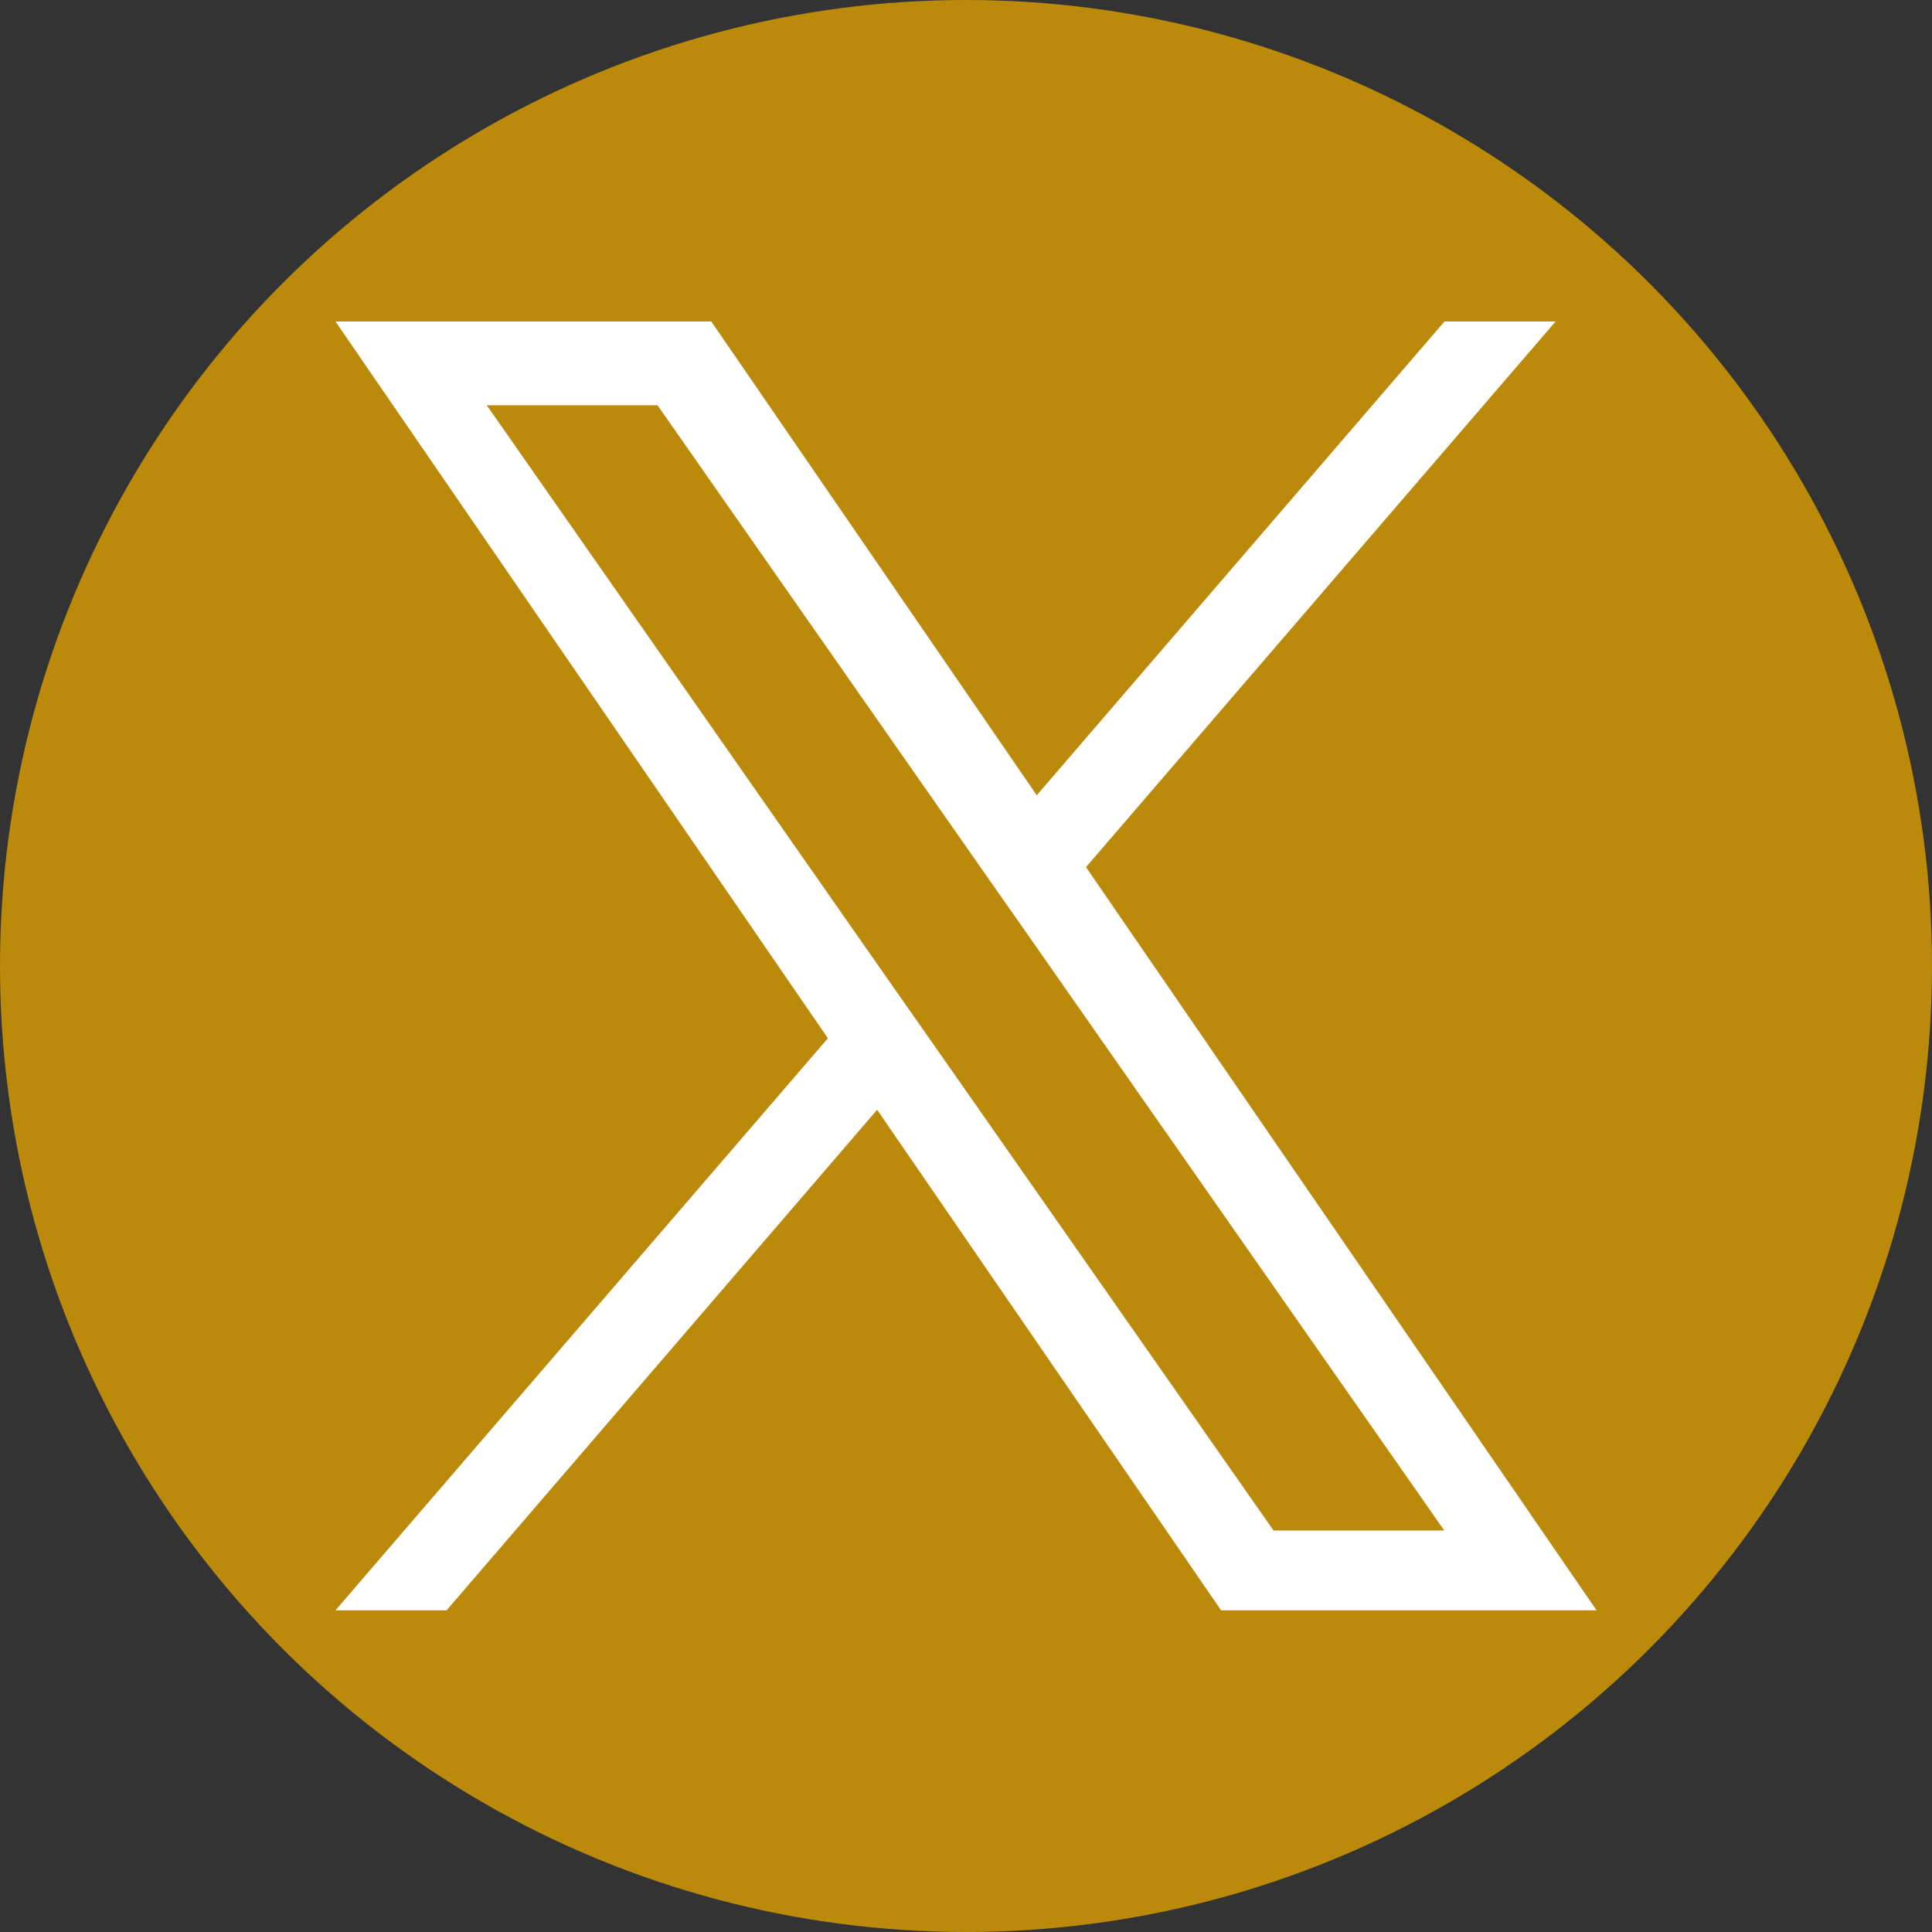
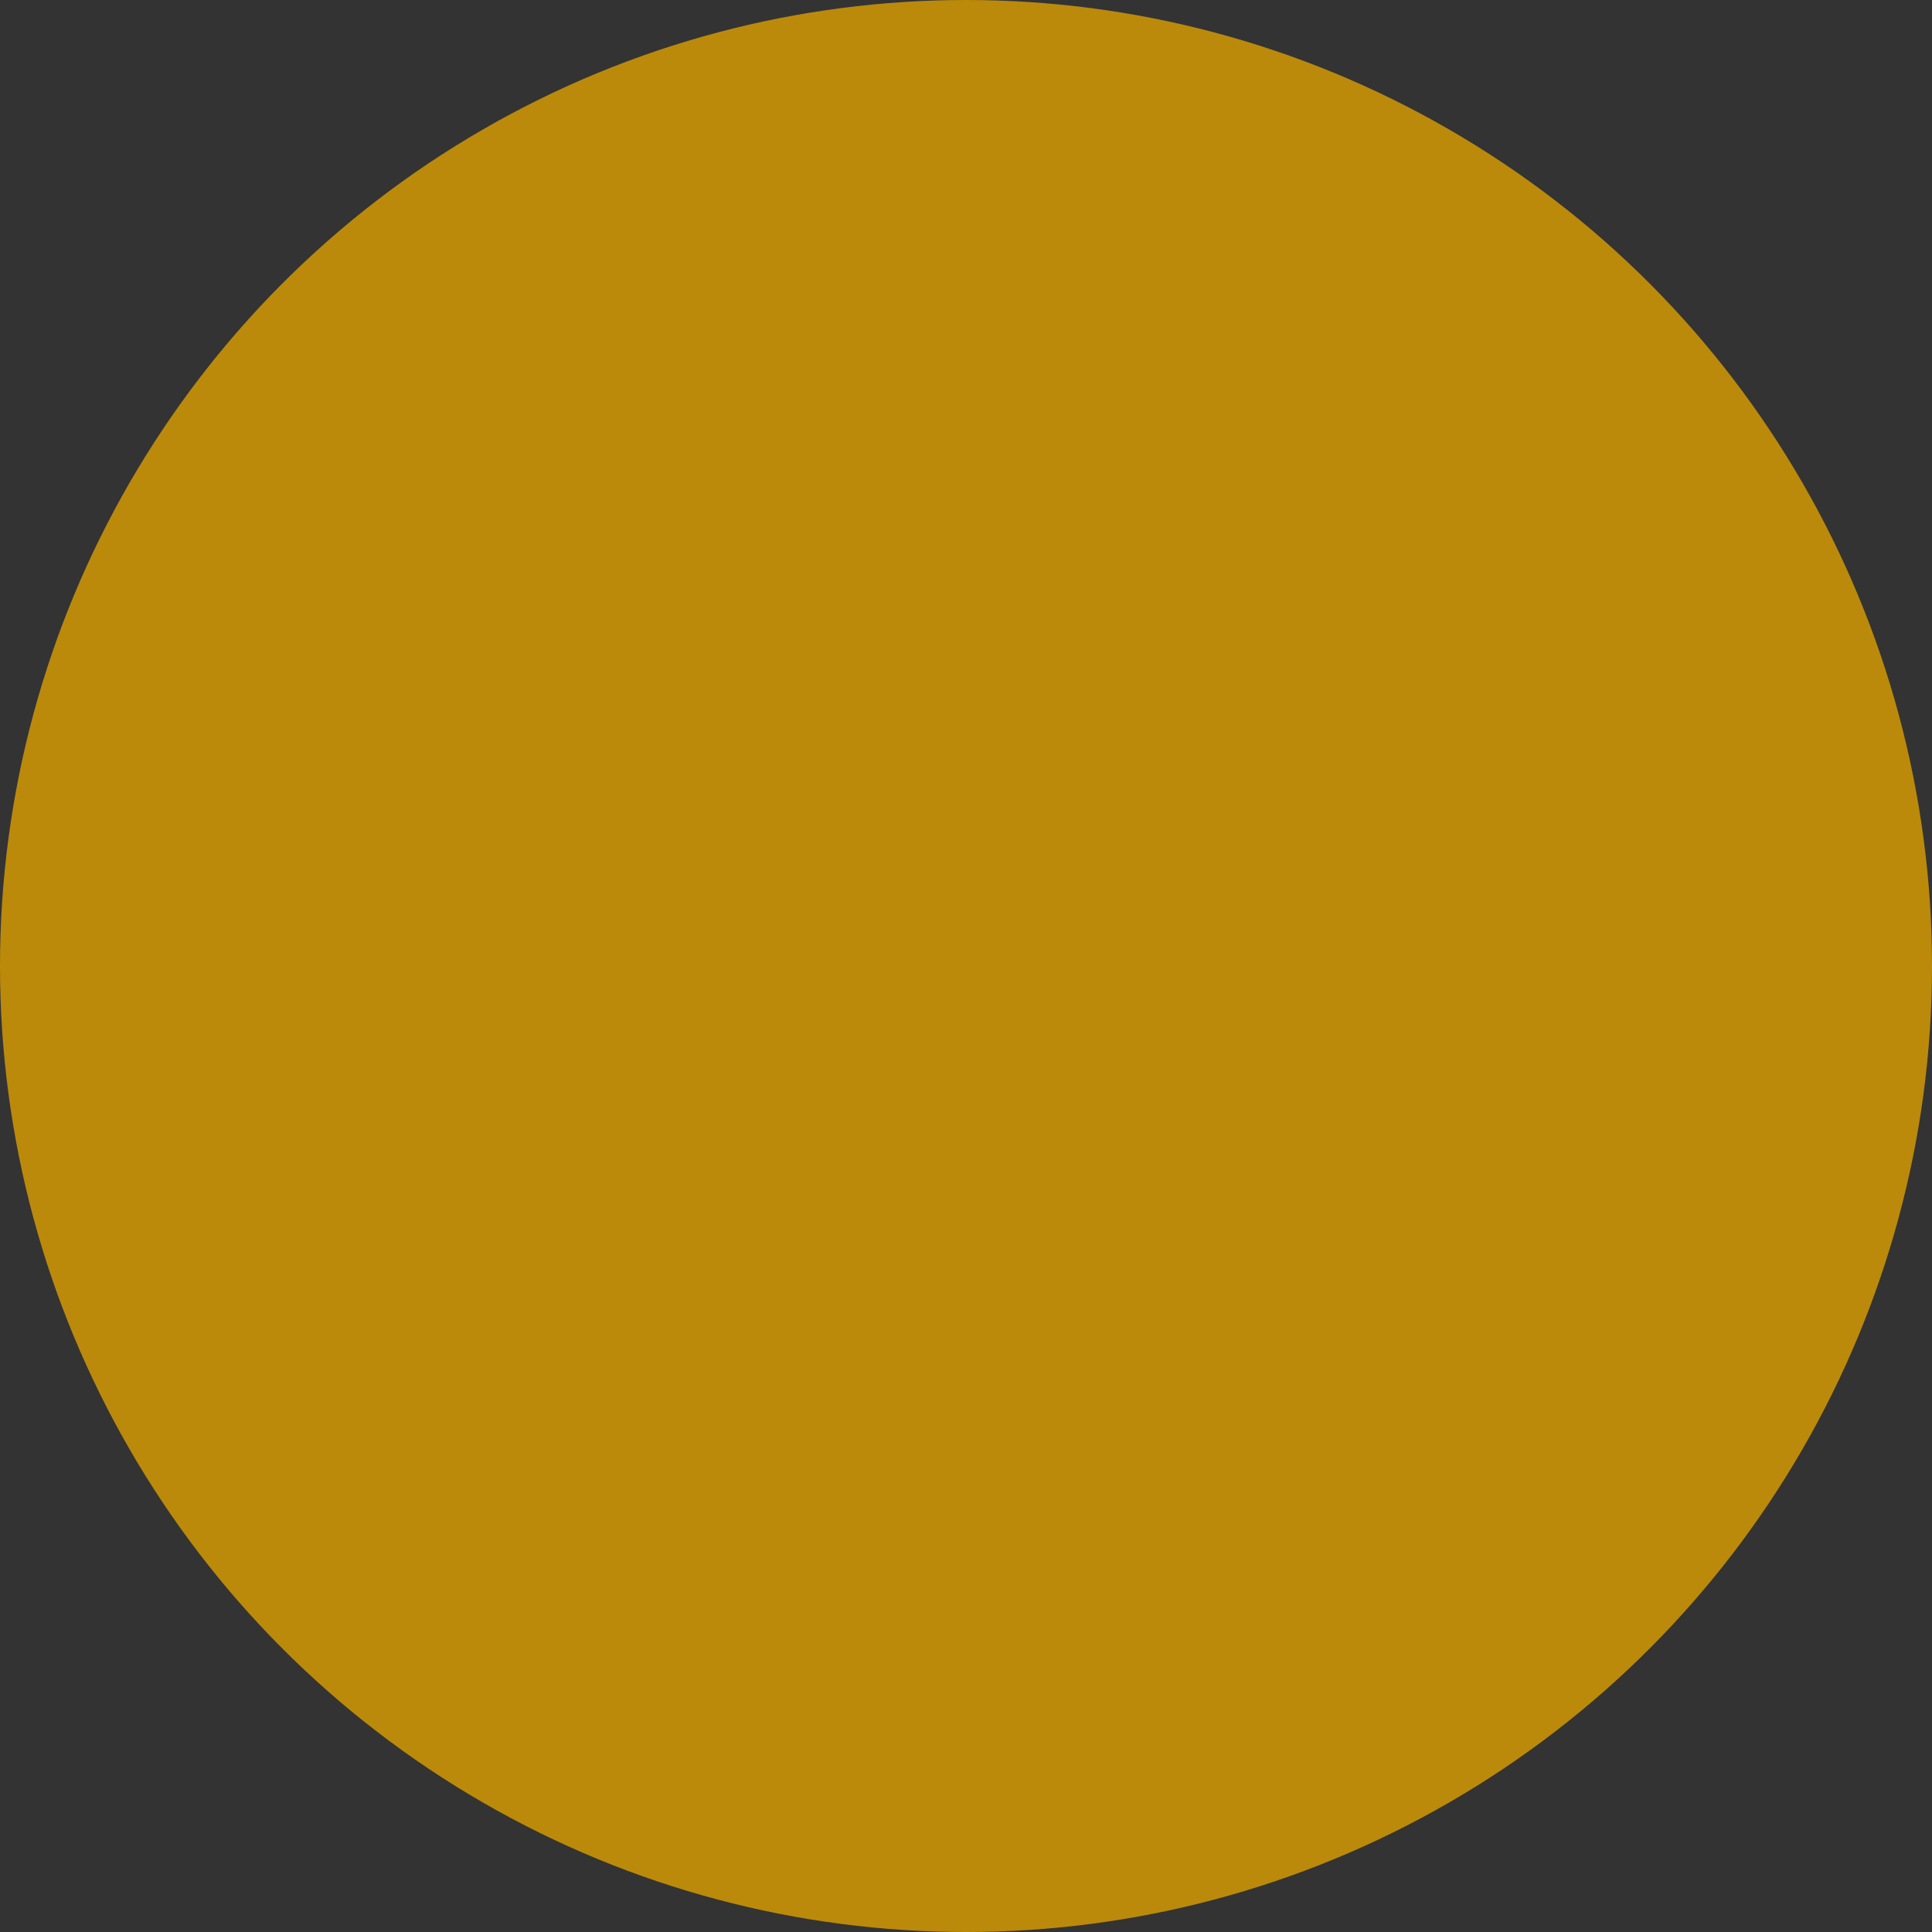
<svg xmlns="http://www.w3.org/2000/svg" version="1.1" viewBox="0 0 1024 1024">
  <rect x="0" y="0" width="1024" height="1024" fill="#333333" stroke="none" />
  <defs>
    <style>
      .cls-1 {
        fill: #bb8a0b;
      }

      .cls-2 {
        fill: #fff;
      }
    </style>
  </defs>
  <g>
    <g id="Layer_1">
      <circle class="cls-1" cx="512" cy="512" r="512" />
-       <path class="cls-2" d="M575.6,459.6l248.9-289.2h-58.9l-216.1,251.1-172.5-251.1h-199.2l261,379.9-261,303.2h58.9l228.2-265.3,182.3,265.3h199l-270.6-393.9h0ZM494.8,553.6l-26.5-37.8-210.3-301h90.5l169.8,242.9,26.5,37.8,220.7,315.7h-90.5l-180.2-257.6h0Z" />
    </g>
  </g>
</svg>